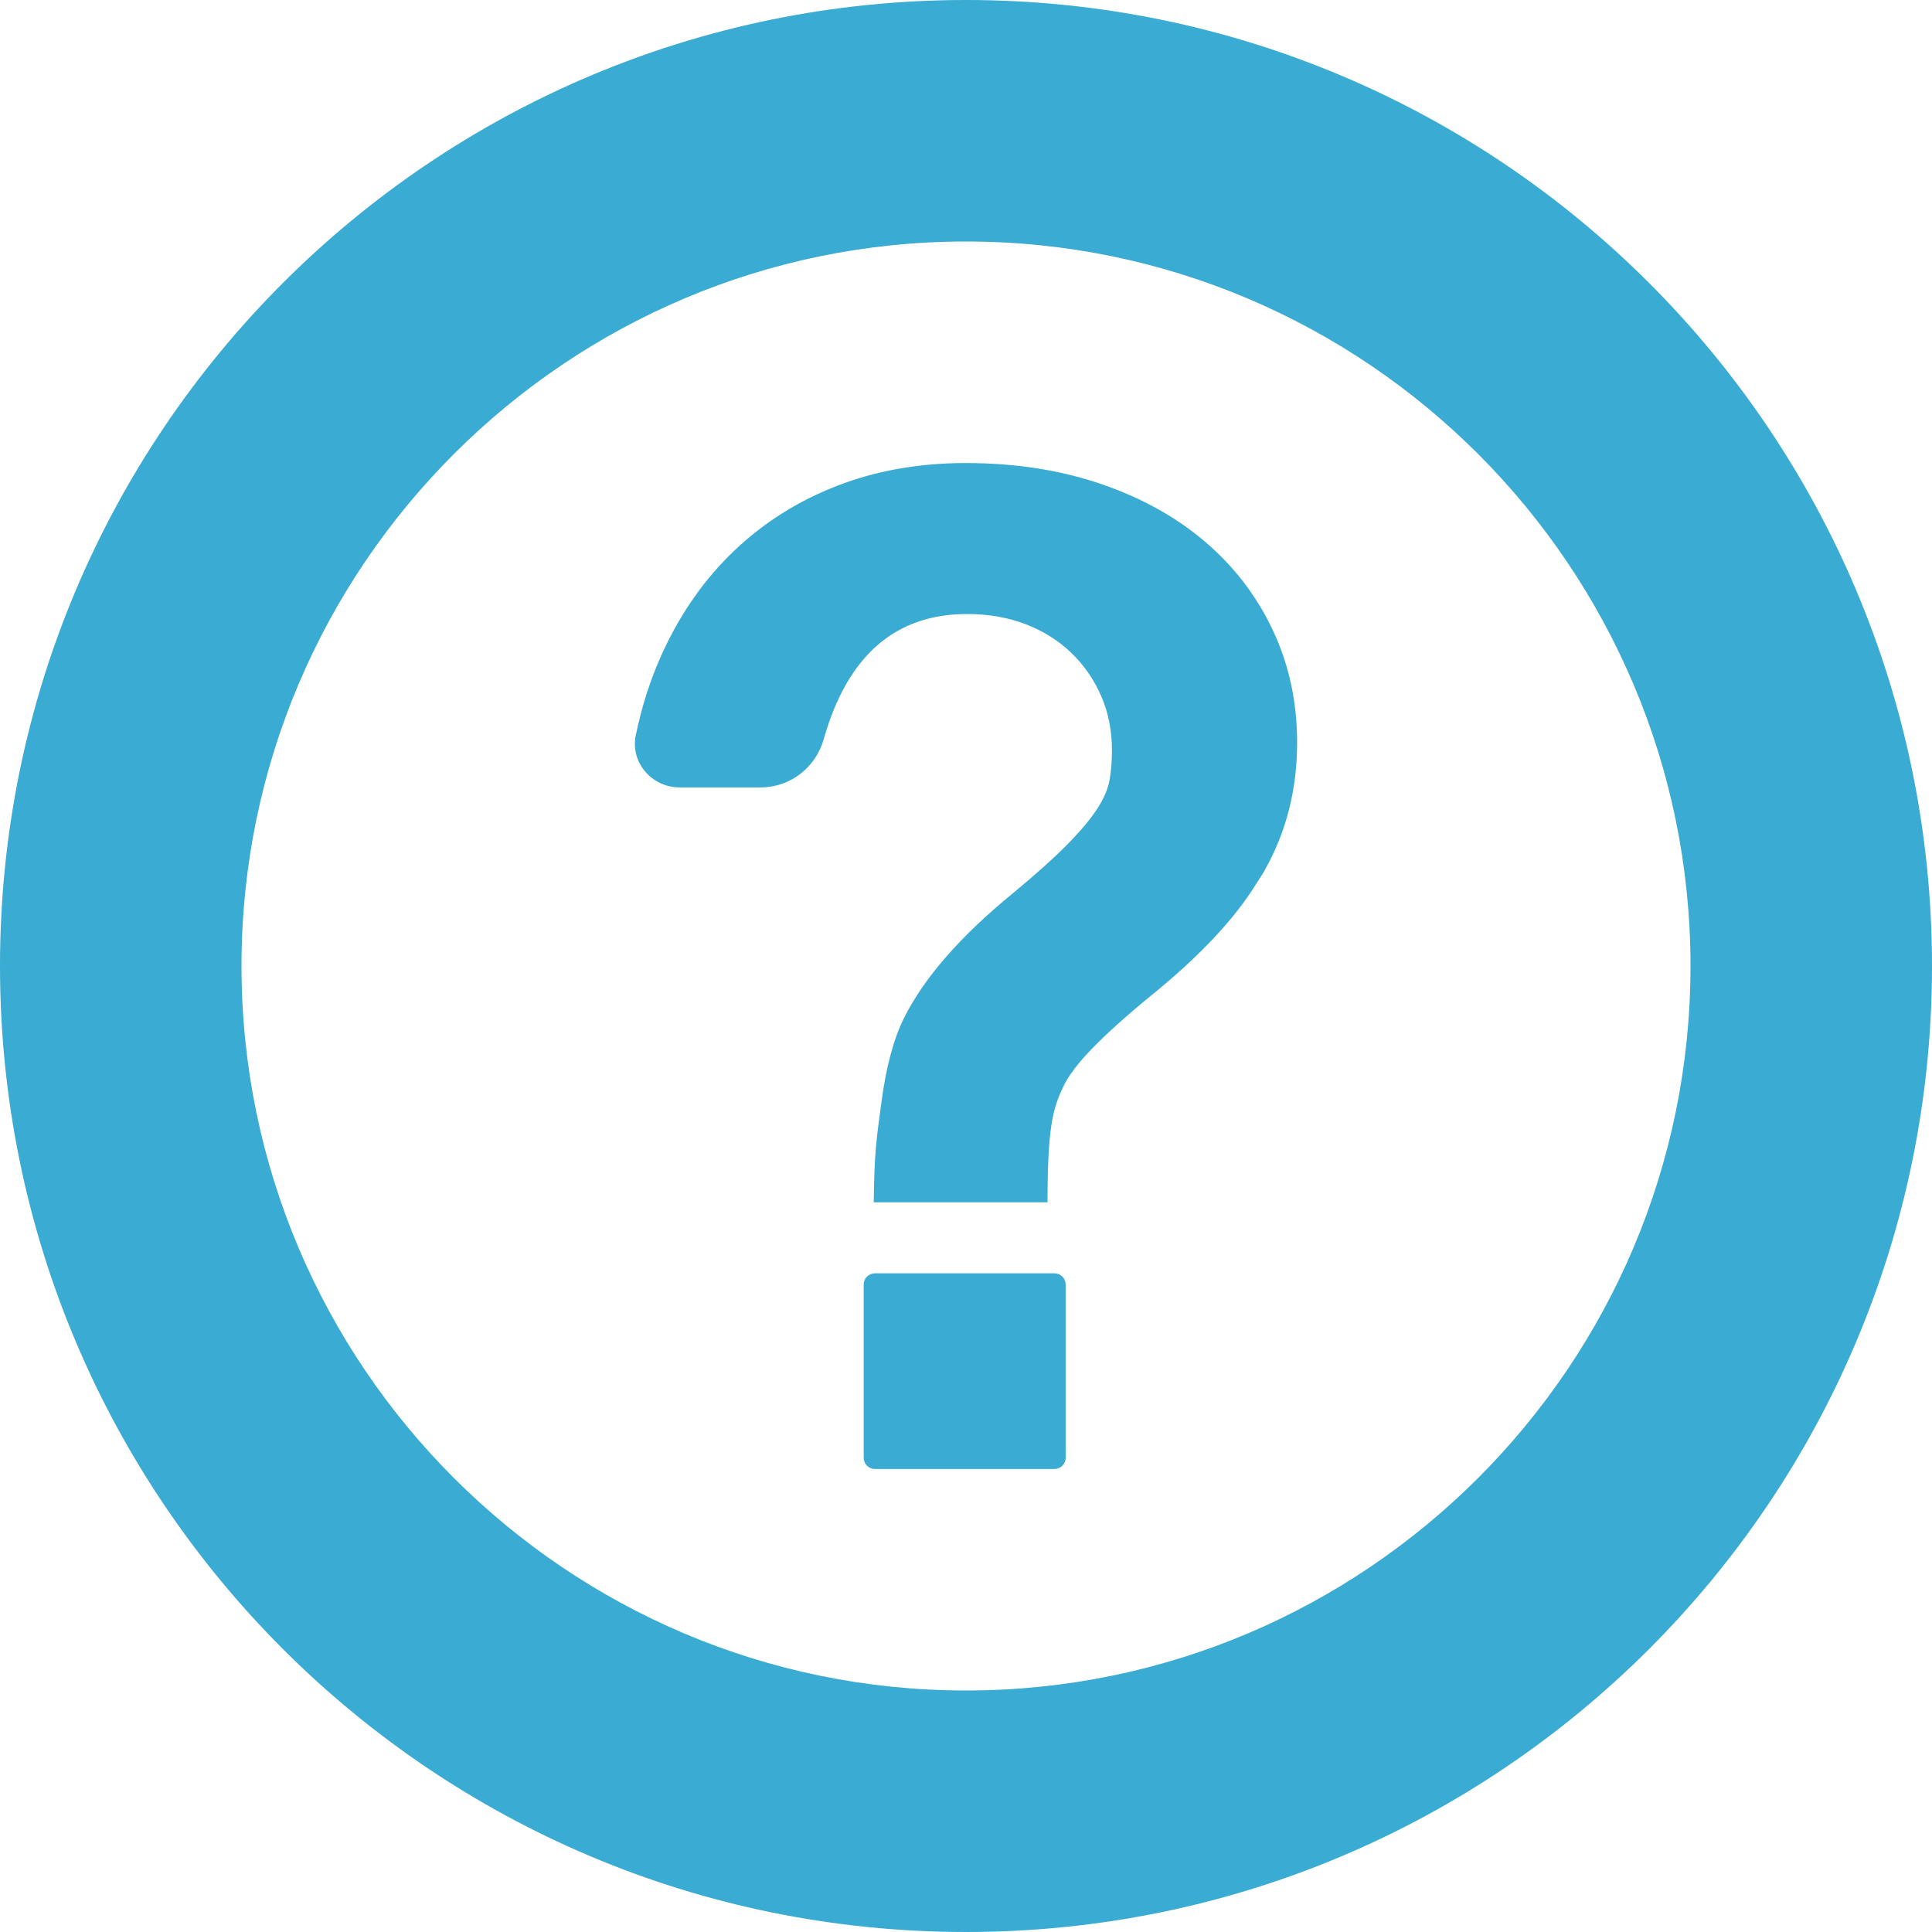
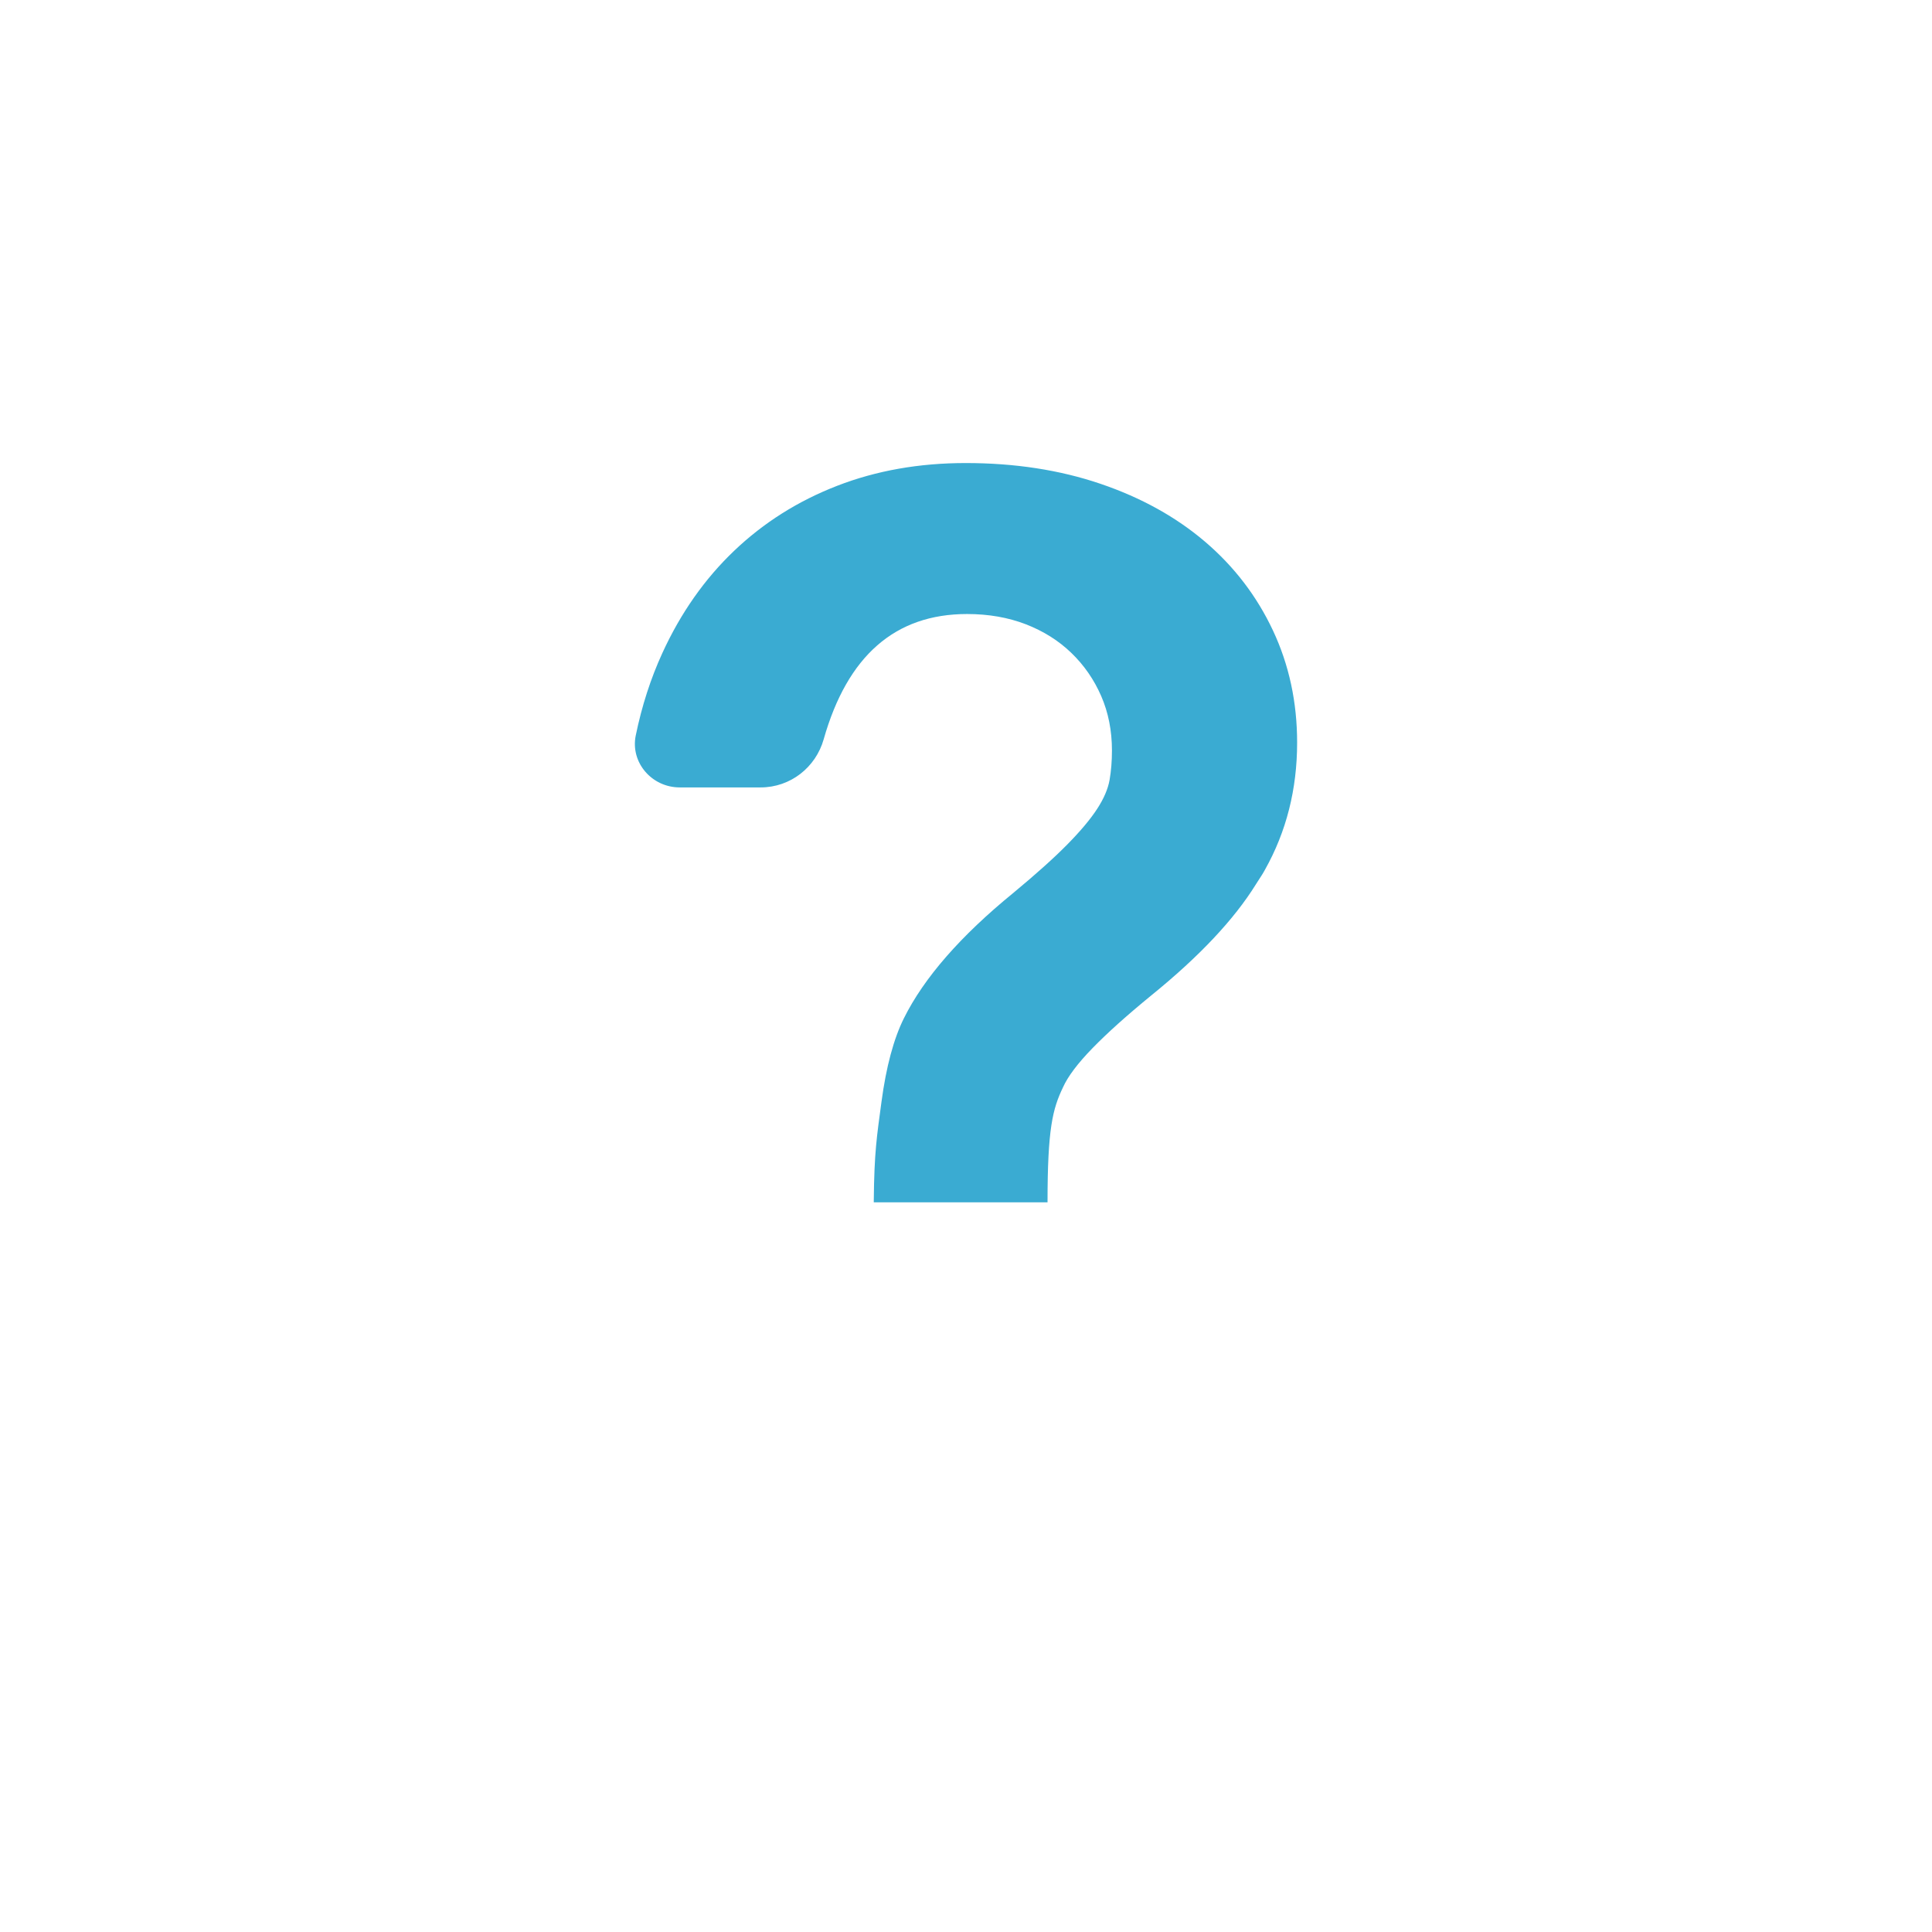
<svg xmlns="http://www.w3.org/2000/svg" version="1.1" id="_x31_0" x="0px" y="0px" viewBox="0 0 512 512" style="width: 256px; height: 256px; opacity: 1;" xml:space="preserve">
  <style type="text/css">
	.st0{fill:#374149;}
</style>
  <g>
    <path class="st0" d="M319.39,143.59c-7.707-6.578-16.953-11.706-27.738-15.374c-10.789-3.668-22.702-5.504-35.738-5.504   c-12.332,0-23.68,2.007-34.051,6.027c-10.375,4.019-19.469,9.758-27.293,17.211c-7.824,7.457-14.168,16.484-19.027,27.082   c-3.106,6.774-5.461,14.07-7.066,21.886c-1.461,7.13,4.246,13.754,11.644,13.754h21.462c7.878,0,14.582-5.293,16.699-12.75   c6.281-22.133,18.945-33.199,37.988-33.199c5.687,0,10.875,0.902,15.558,2.707c4.68,1.809,8.711,4.34,12.09,7.602   c3.379,3.262,6.016,7.074,7.914,11.442c1.894,4.371,2.844,9.176,2.844,14.414c0,2.797-0.211,5.391-0.622,7.778   c-0.418,2.39-1.511,4.953-3.293,7.687c-1.778,2.738-4.414,5.883-7.91,9.434c-3.5,3.555-8.269,7.836-14.312,12.844   c-13.989,11.414-23.649,22.481-28.985,33.195c-2.726,5.477-4.71,12.875-5.957,22.192c-1.23,9.226-1.91,13.171-2.039,26.254   c0,0.07-0.004,0.129-0.004,0.199h0.004c0,0.058-0.004,0.102-0.004,0.16h46.051c0-19.57,1.363-24.75,4.09-30.461   c1.301-2.906,3.91-6.375,7.824-10.394c3.91-4.02,9.066-8.649,15.469-13.89c12.973-10.504,22.09-20.294,27.794-29.462   c0.05-0.082,0.102-0.16,0.152-0.242c0.75-1.223,1.66-2.469,2.282-3.668c5.691-10.133,8.535-21.371,8.535-33.719   c0-10.714-2.134-20.617-6.402-29.703C333.082,158.004,327.094,150.172,319.39,143.59z" style="fill: rgb(58, 171, 210);" />
-     <path class="st0" d="M279.422,337.446h-47.55c-1.645,0-2.977,1.312-2.977,2.926v45.992c0,1.618,1.332,2.93,2.977,2.93h47.55   c1.645,0,2.981-1.312,2.981-2.93v-45.992C282.402,338.758,281.066,337.446,279.422,337.446z" style="fill: rgb(58, 171, 210);" />
-     <path class="st0" d="M256,0C114.614,0,0,114.614,0,256s114.614,256,256,256s256-114.614,256-256S397.386,0,256,0z M256,448   c-105.867,0-192-86.133-192-192S150.133,64,256,64s192,86.133,192,192S361.867,448,256,448z" style="fill: rgb(58, 171, 210);" />
  </g>
</svg>